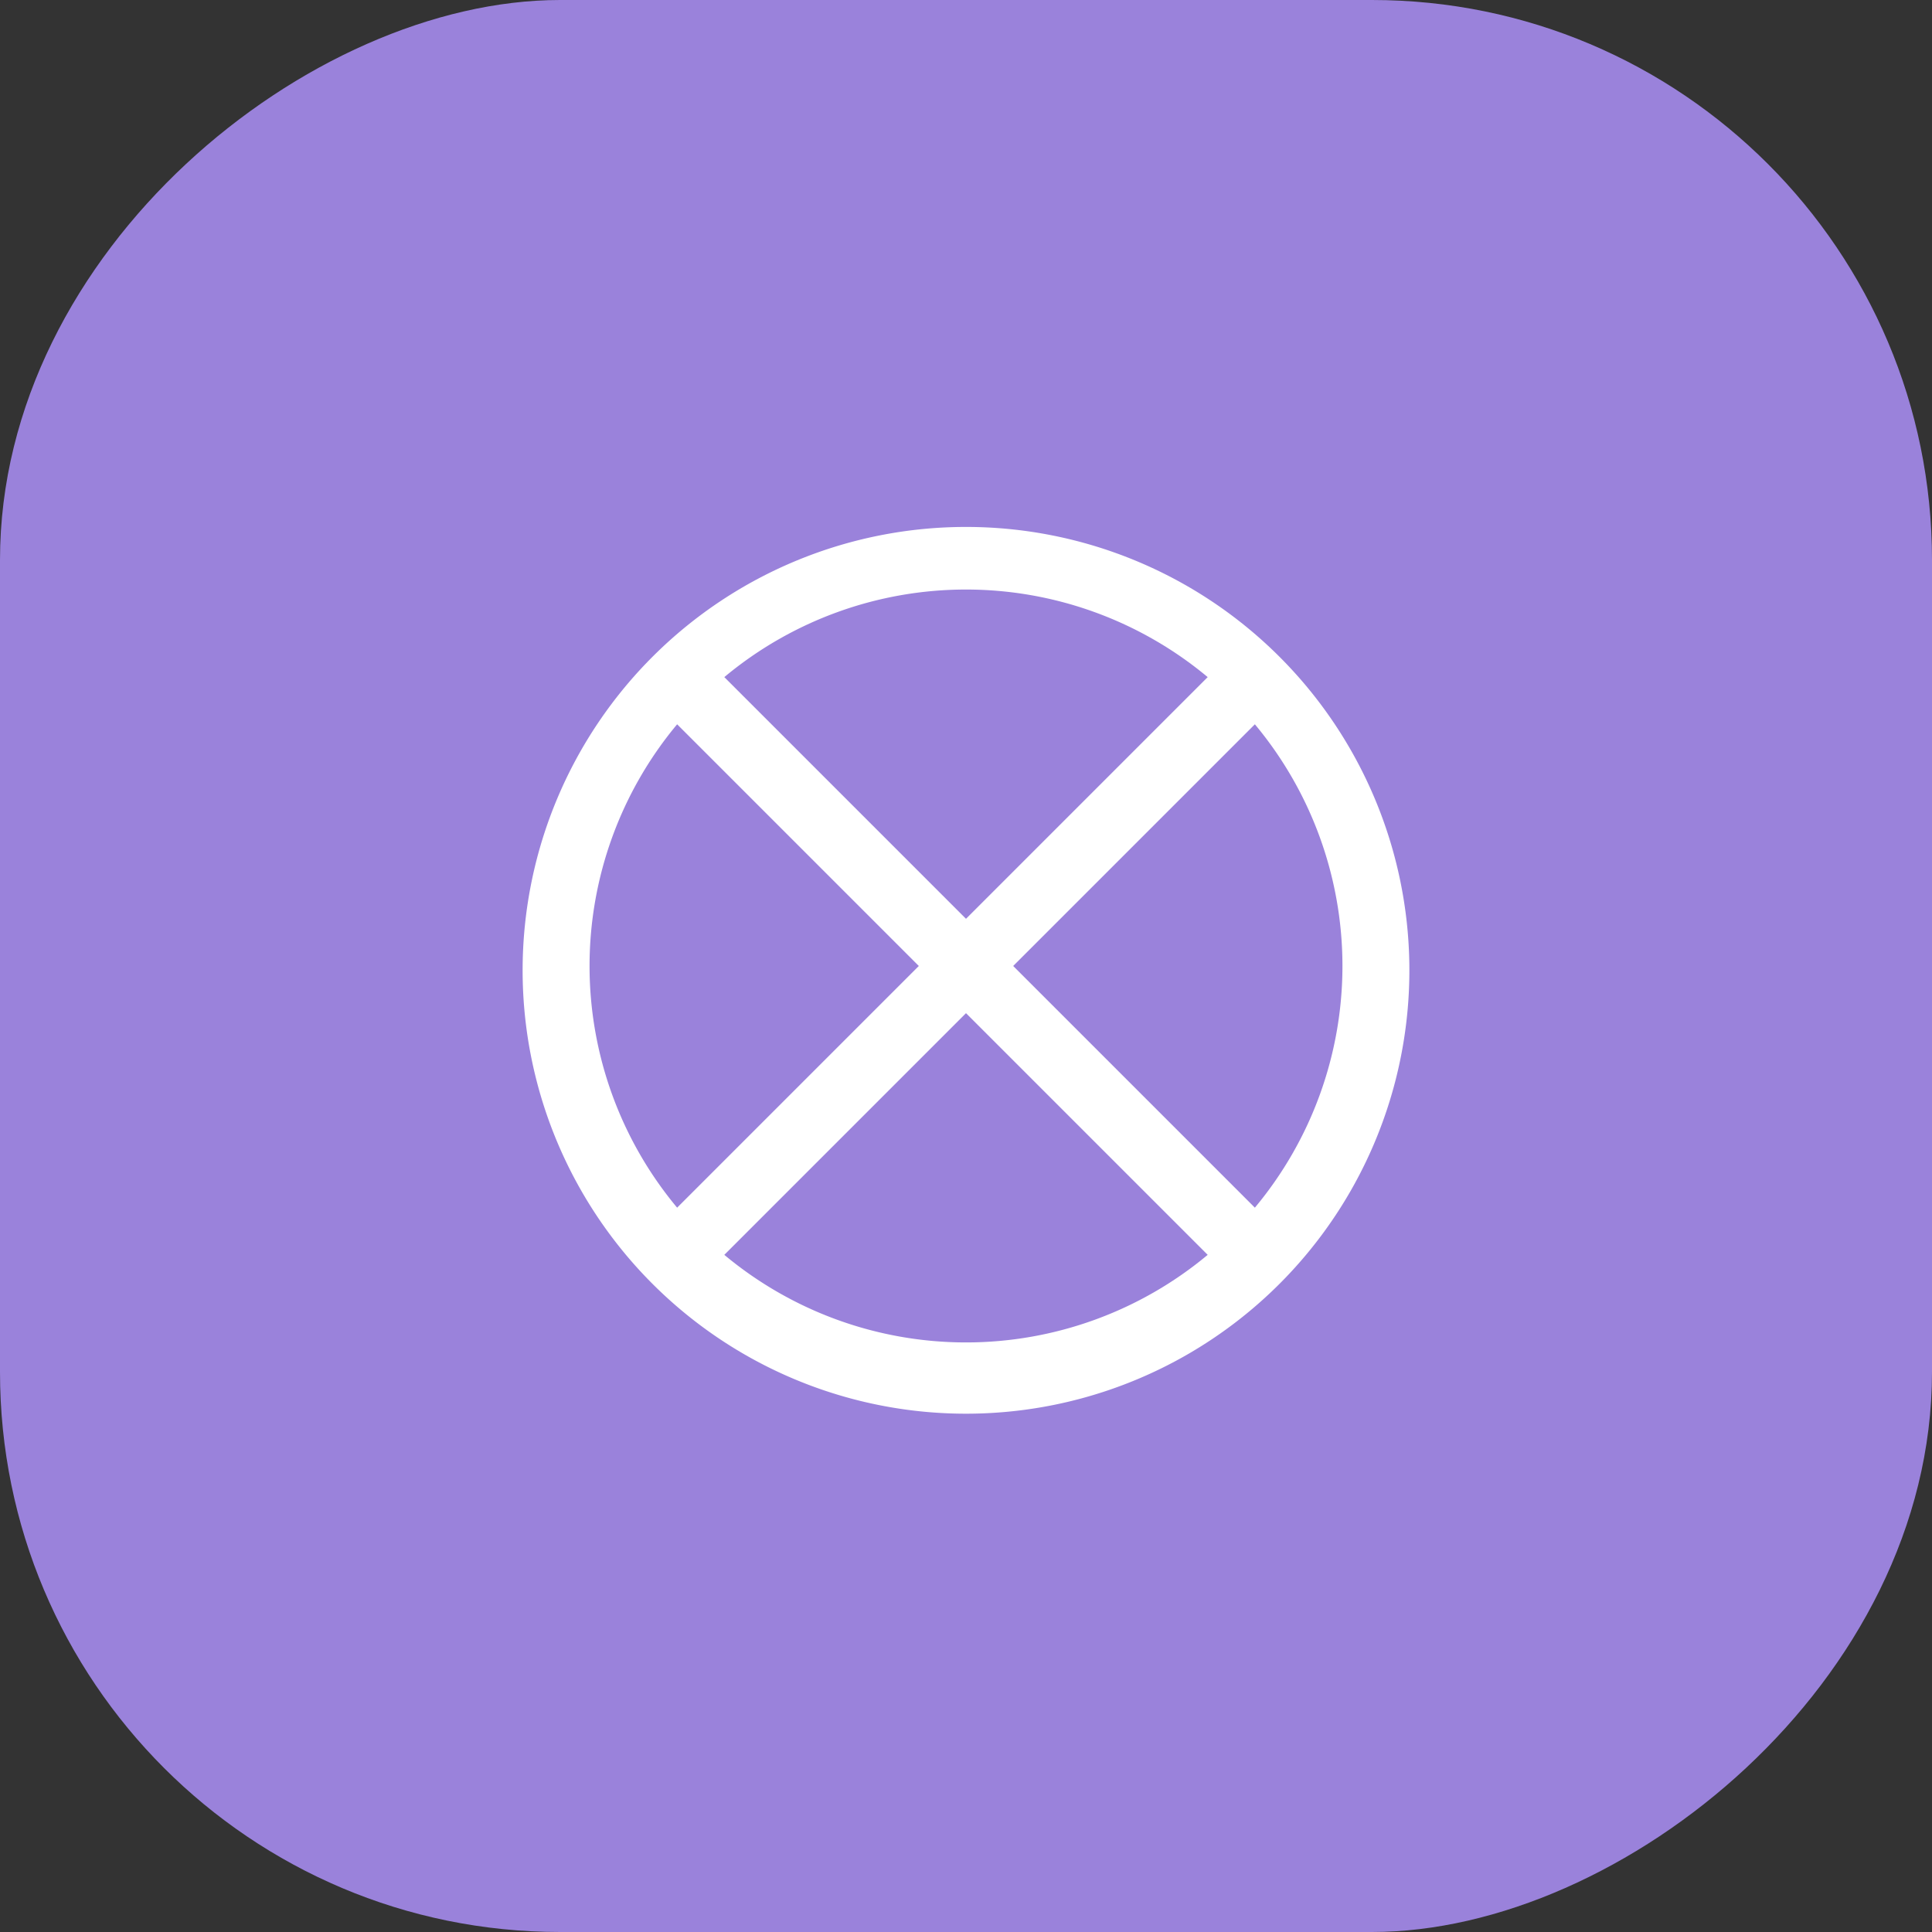
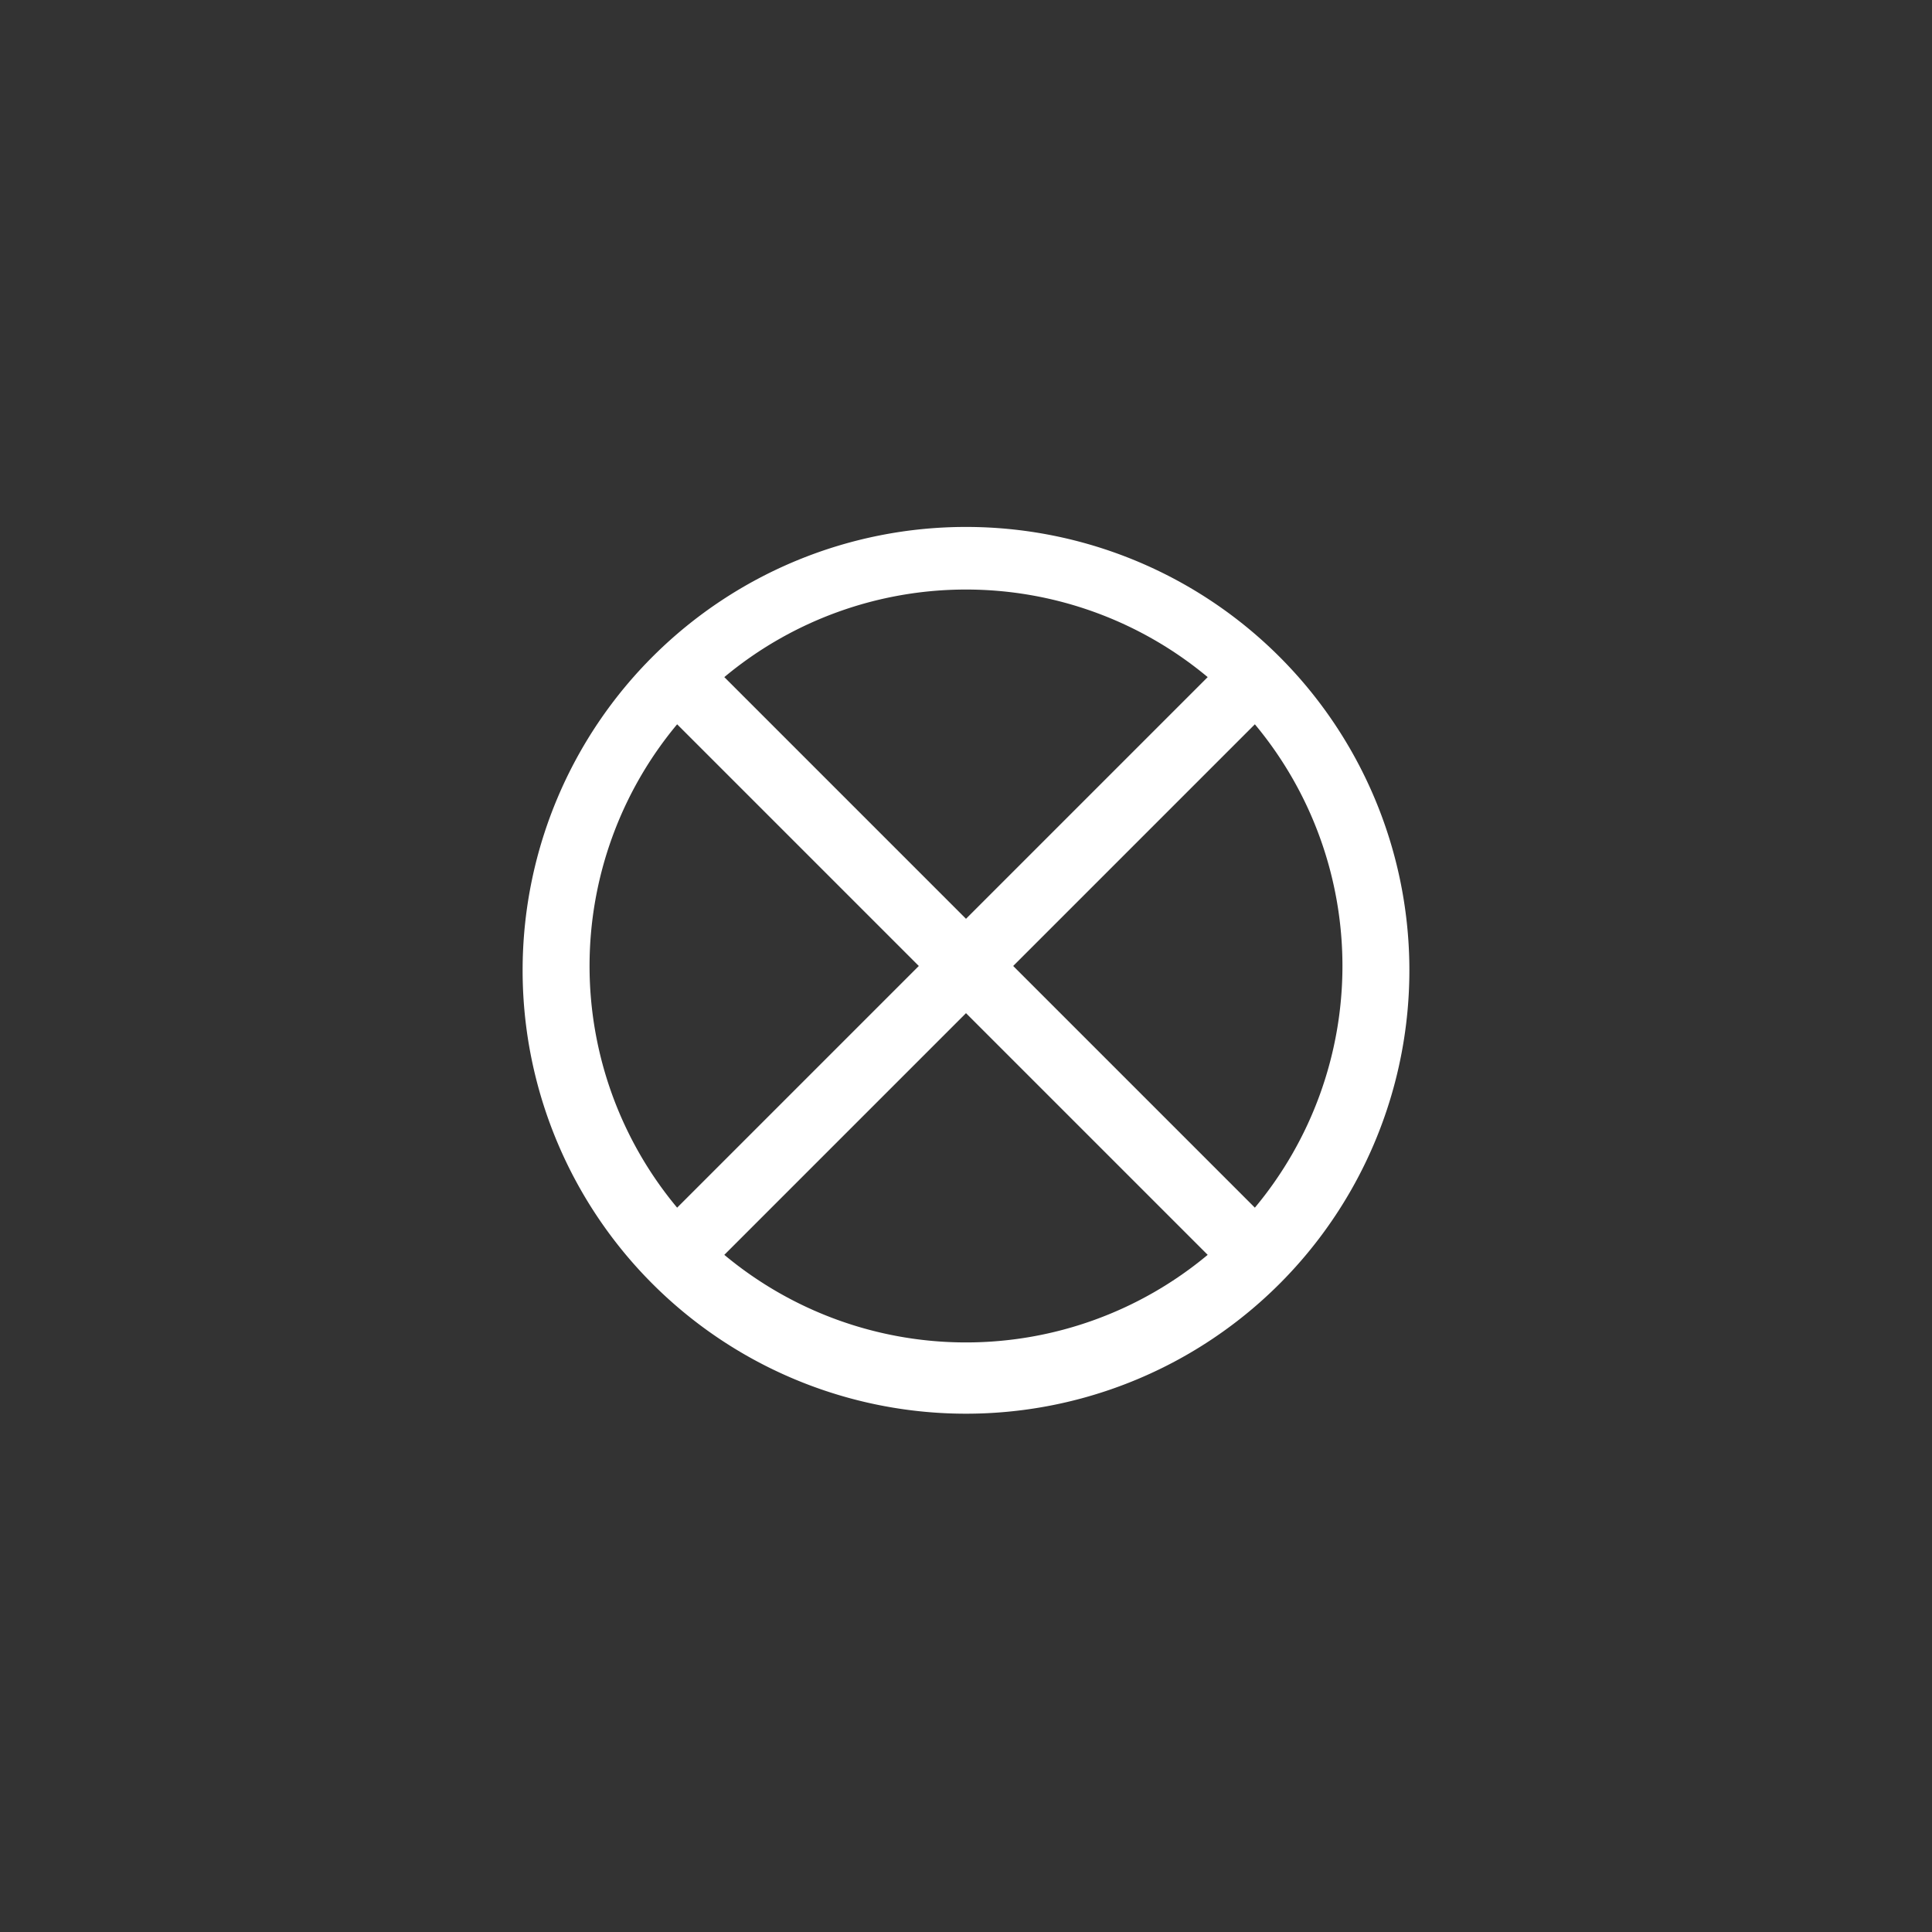
<svg xmlns="http://www.w3.org/2000/svg" width="69" height="69" viewBox="0 0 69 69">
  <rect x="0" y="0" width="69" height="69" fill="#333333" stroke="none" />
  <g id="Group_92997" data-name="Group 92997" transform="translate(-1111 -3333)">
-     <rect id="Rectangle_4766" data-name="Rectangle 4766" width="69" height="69" rx="20" transform="translate(1111 3402) rotate(-90)" fill="#9a82db" />
    <path id="Path_28556" data-name="Path 28556" d="M27.031,4.638A15.835,15.835,0,0,0,4.638,27.031,15.835,15.835,0,1,0,27.031,4.638m2.2,10.005H17.026V2.436A13.474,13.474,0,0,1,29.233,14.643M14.643,2.436V14.643H2.436A13.474,13.474,0,0,1,14.643,2.436M2.436,17.026H14.643V29.233A13.474,13.474,0,0,1,2.436,17.026m14.59,12.207V17.026H29.233A13.474,13.474,0,0,1,17.026,29.233" transform="translate(1145.5 3345.106) rotate(45)" fill="#fff" />
  </g>
</svg>